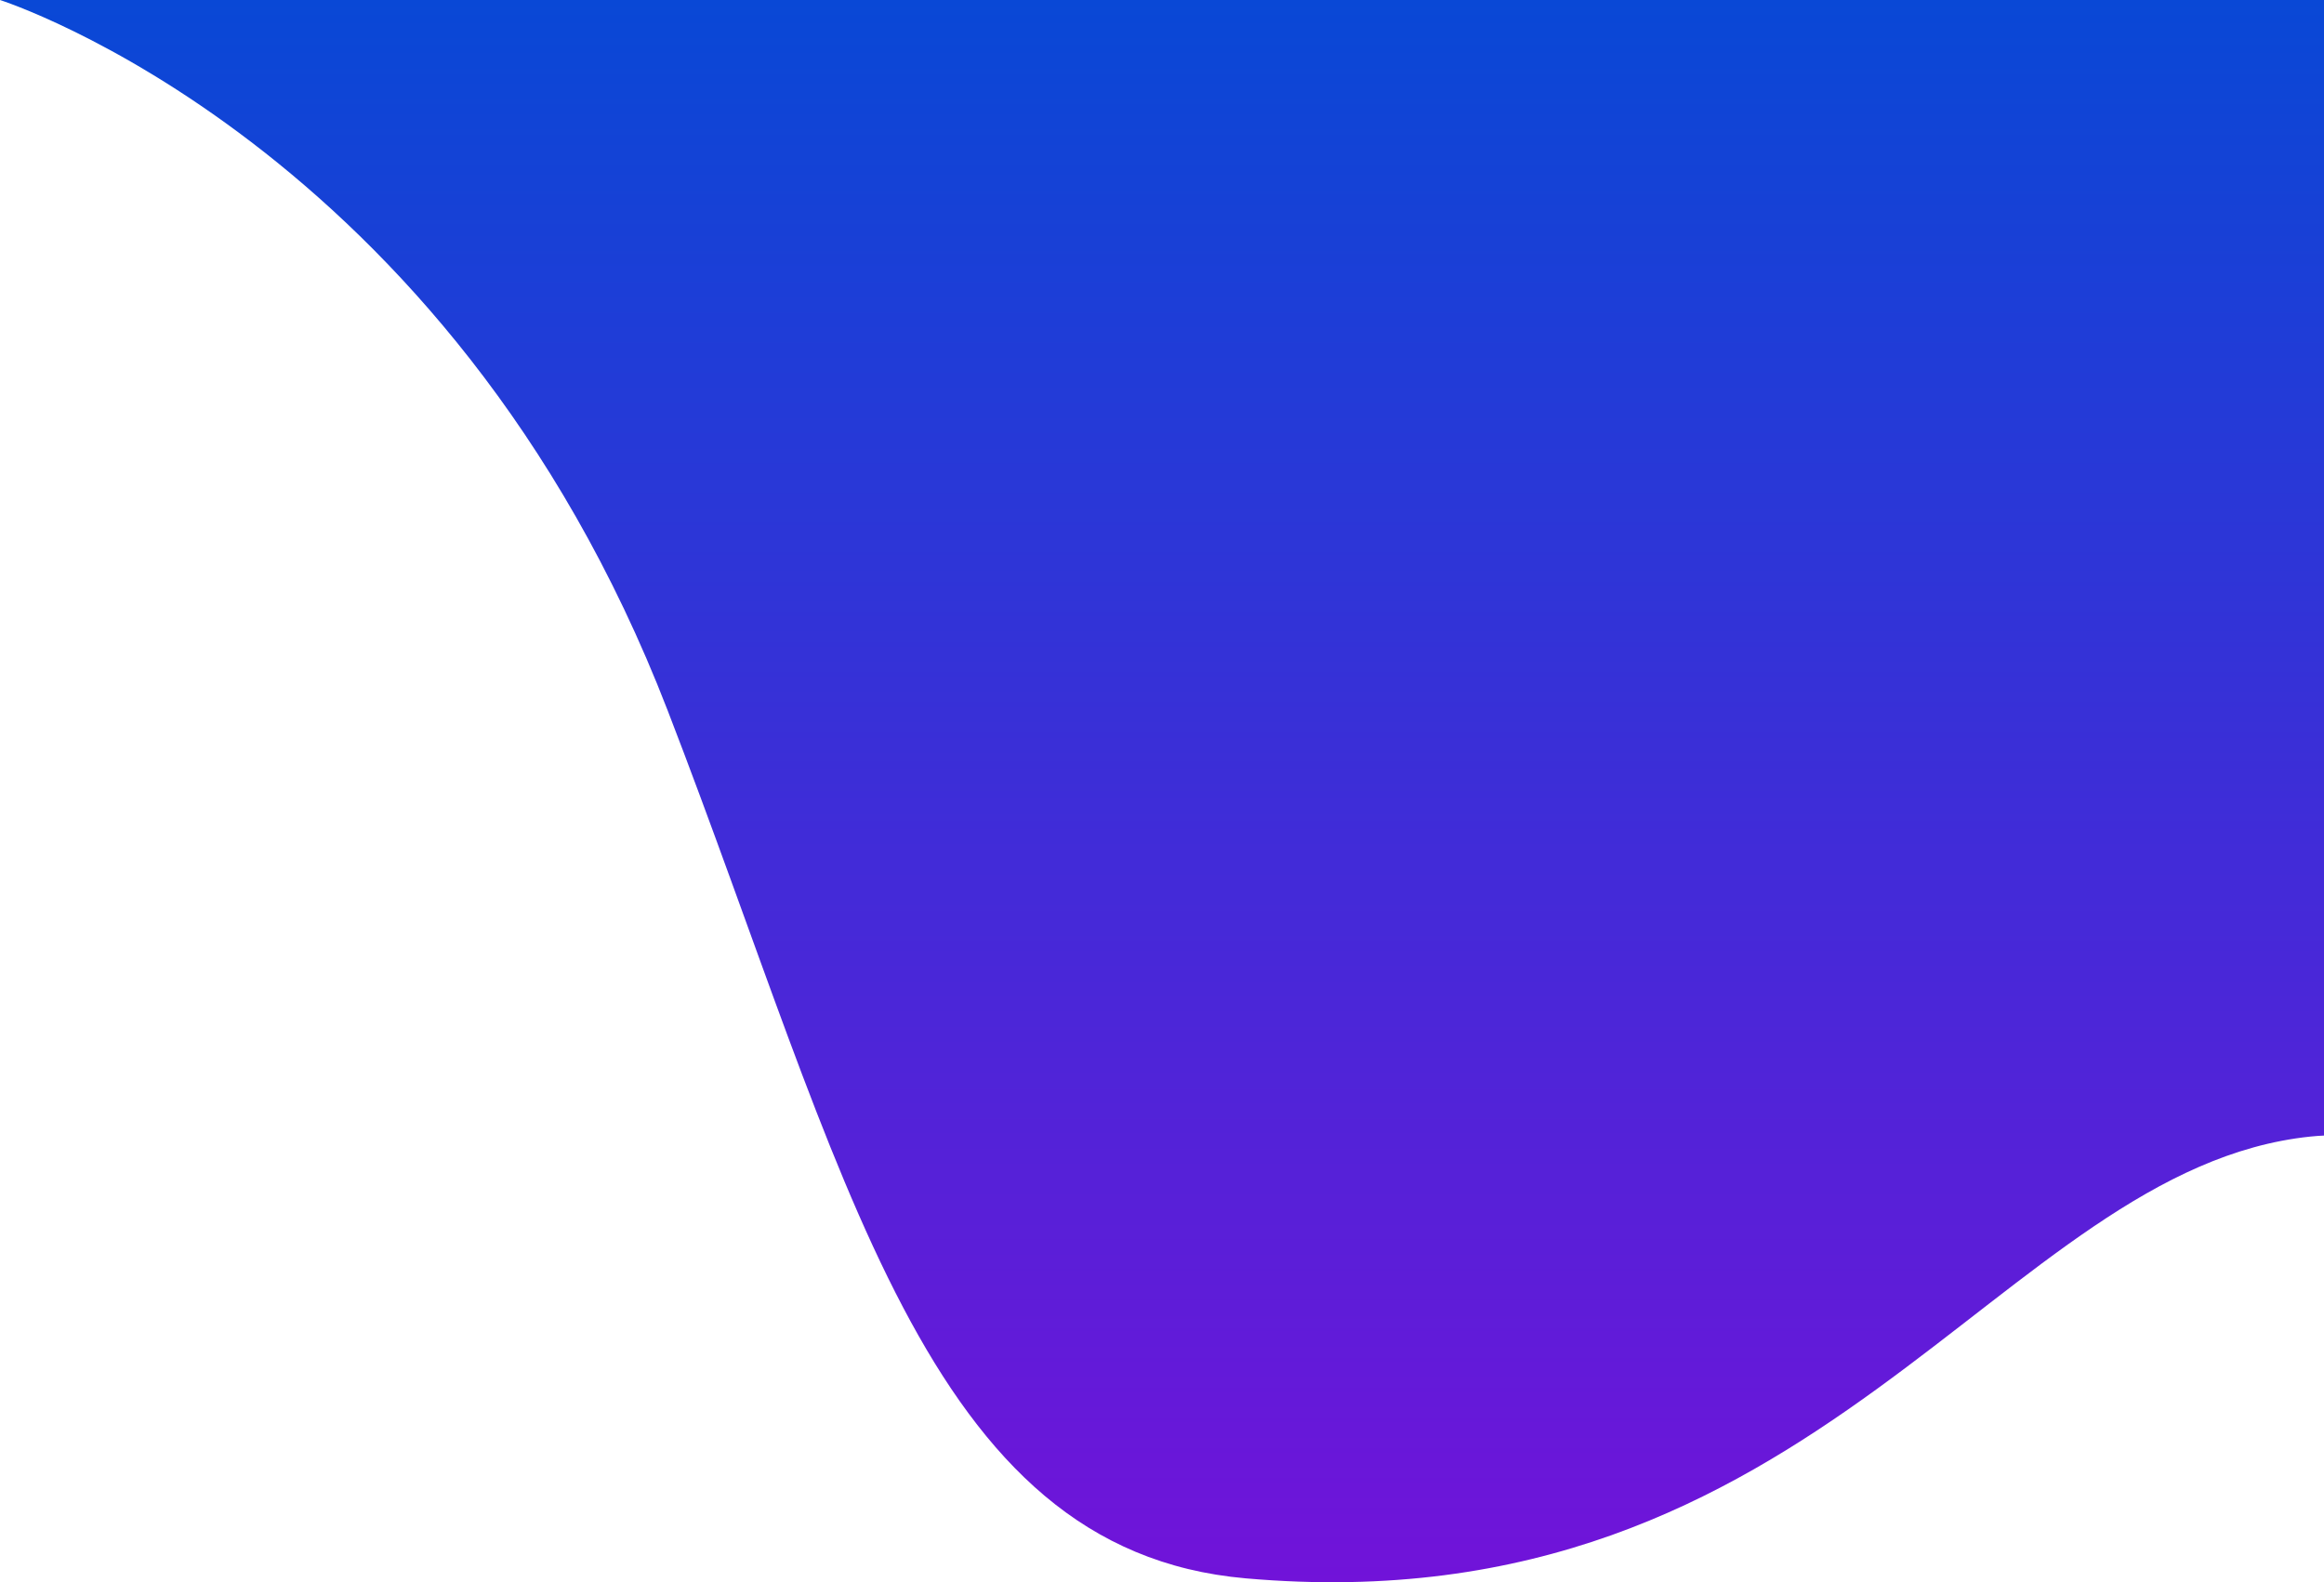
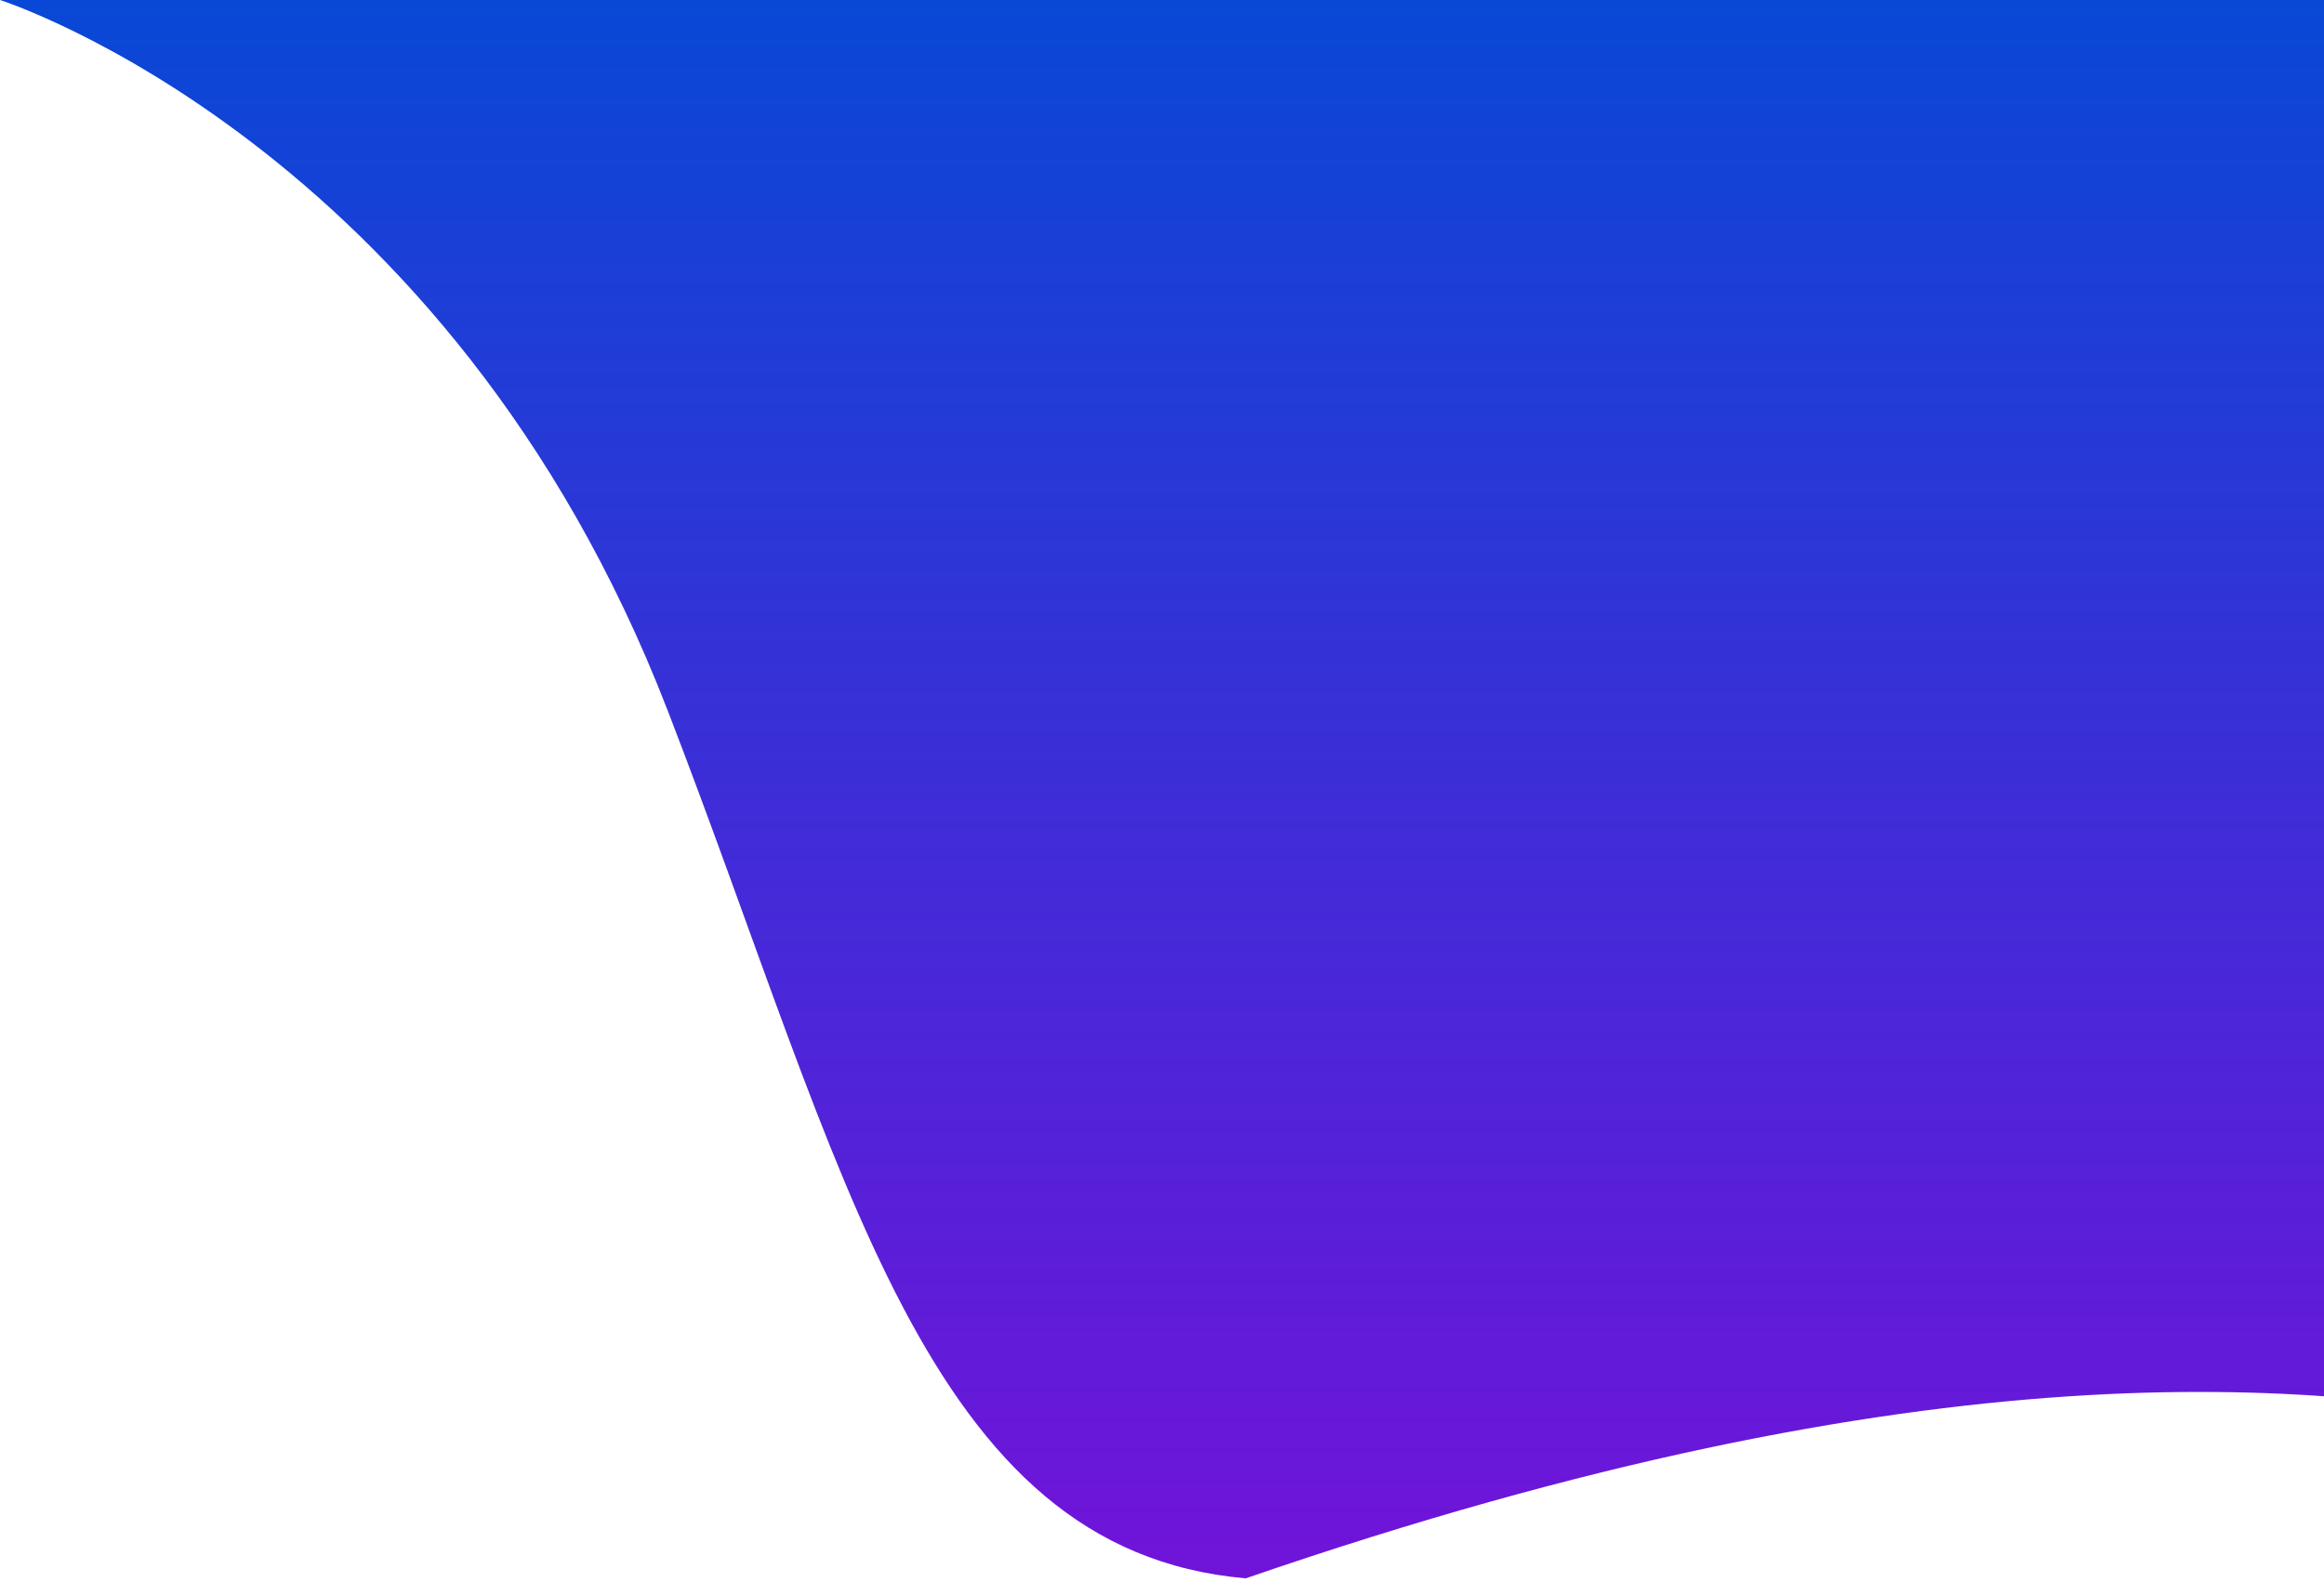
<svg xmlns="http://www.w3.org/2000/svg" width="1194" height="813" viewBox="0 0 1194 813" fill="none">
-   <path fill-rule="evenodd" clip-rule="evenodd" d="M0 0C0 0 230.209 73.222 343 365C434.906 602.749 474.594 796.471 640 811C936 837 1027.28 600.599 1187 584C1346.72 567.401 1425.36 891.555 1528 679C1630.64 466.445 1469 0 1469 0L0 0Z" fill="url(#paint0_linear_0_423)" />
+   <path fill-rule="evenodd" clip-rule="evenodd" d="M0 0C0 0 230.209 73.222 343 365C434.906 602.749 474.594 796.471 640 811C1346.72 567.401 1425.36 891.555 1528 679C1630.64 466.445 1469 0 1469 0L0 0Z" fill="url(#paint0_linear_0_423)" />
  <defs>
    <linearGradient id="paint0_linear_0_423" x1="0" y1="0" x2="0" y2="812.995" gradientUnits="userSpaceOnUse">
      <stop stop-color="#0948D6" />
      <stop offset="1" stop-color="#7113D9" />
    </linearGradient>
  </defs>
</svg>